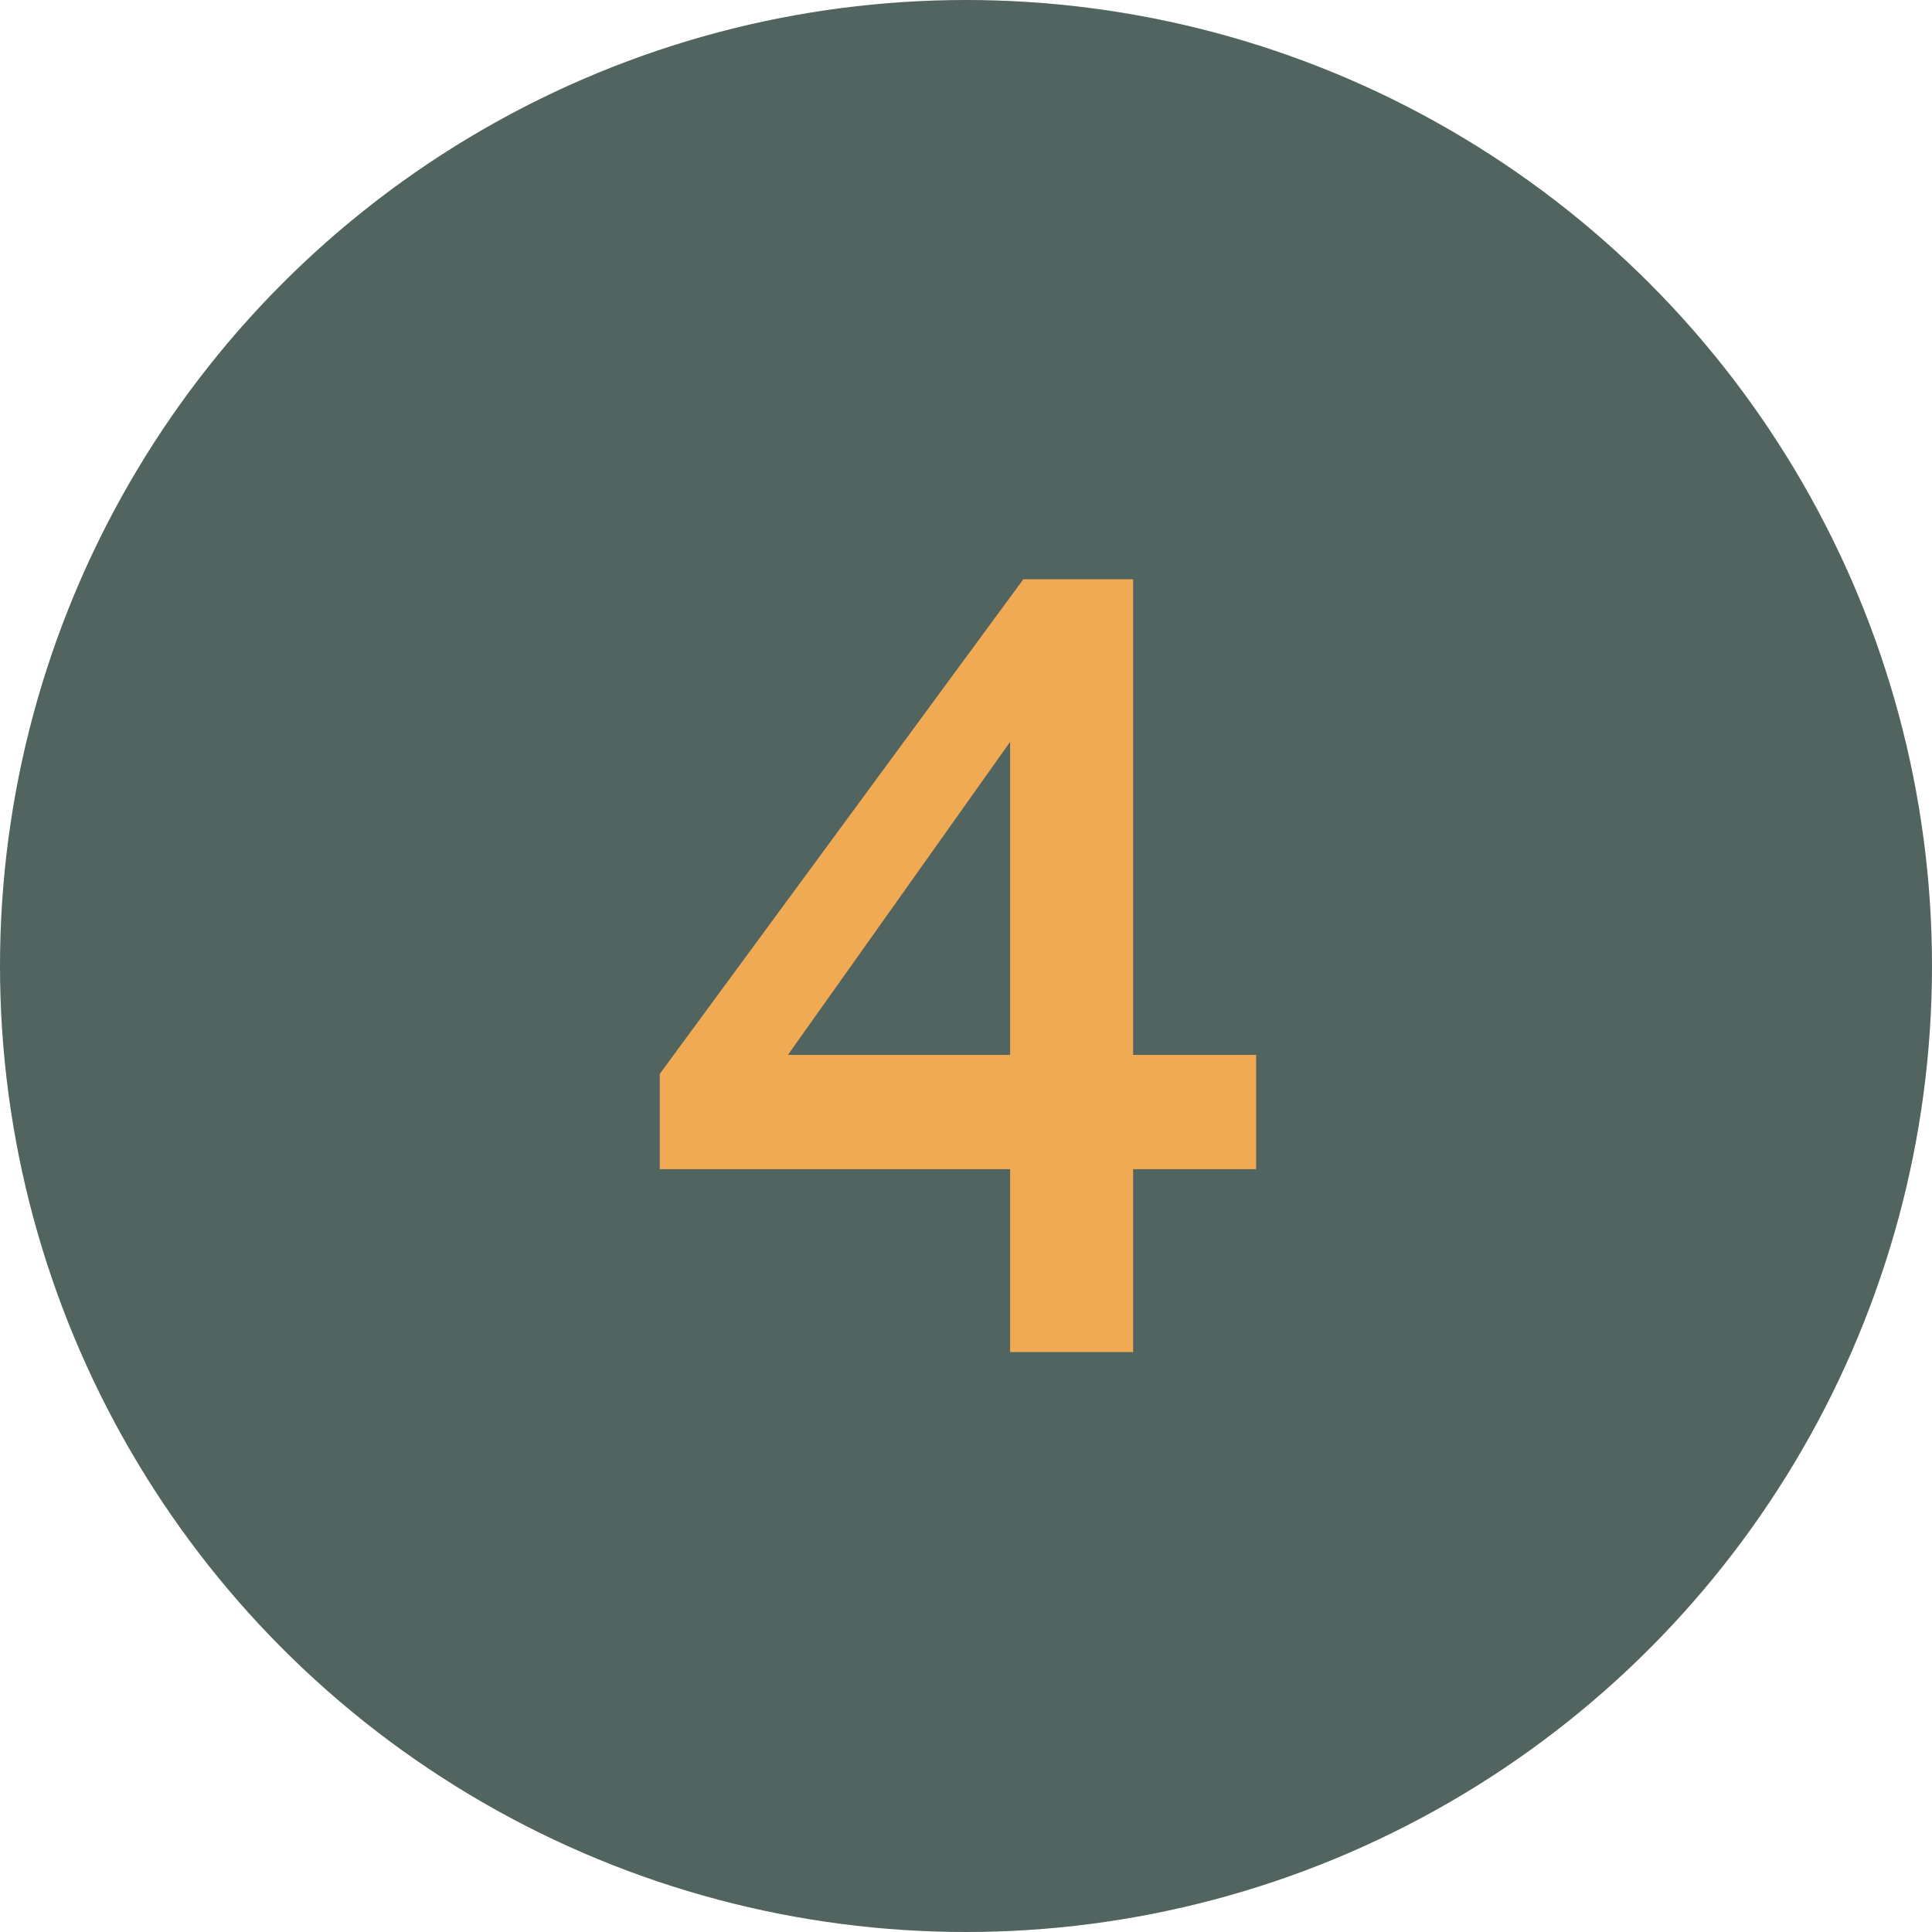
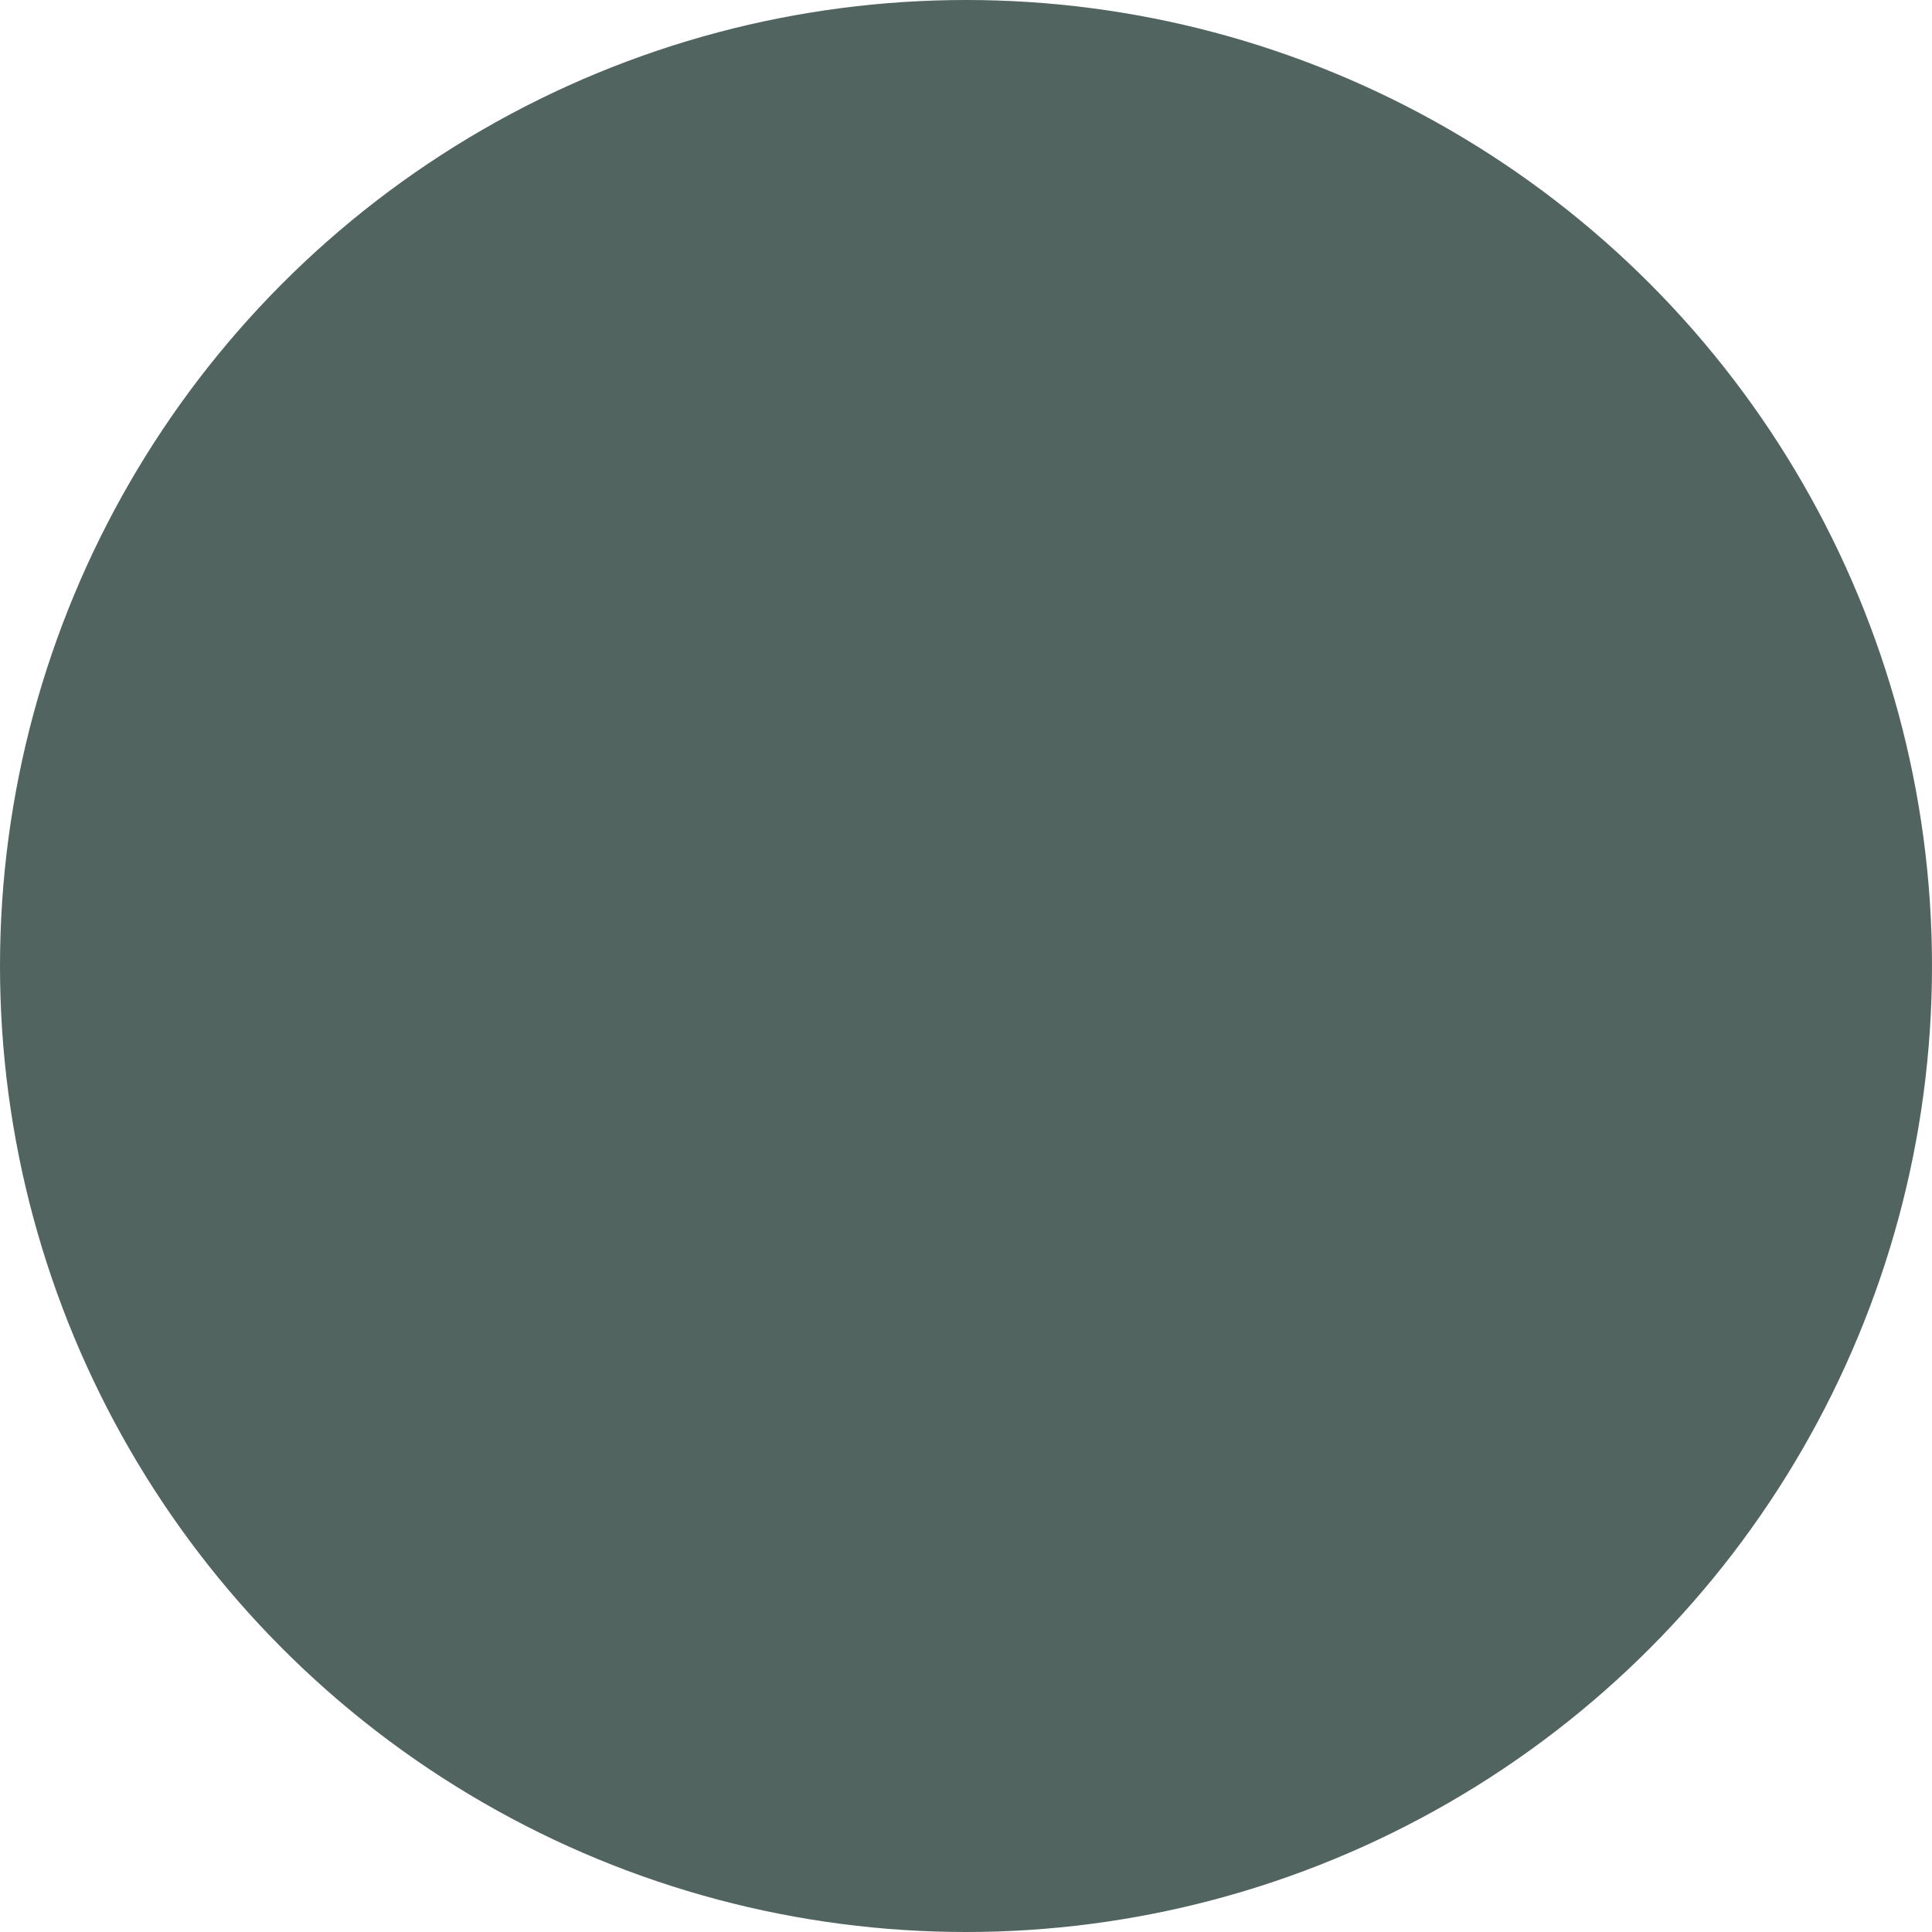
<svg xmlns="http://www.w3.org/2000/svg" id="Layer_2" data-name="Layer 2" viewBox="0 0 60 60">
  <defs>
    <style>
      .cls-1 {
        fill: #516460;
      }

      .cls-2 {
        fill: #f0aa53;
      }
    </style>
  </defs>
  <g id="icons">
    <g id="number">
      <g id="icon">
        <g>
          <circle class="cls-1" cx="30" cy="30" r="30" />
-           <path class="cls-2" d="M35.19,32.76v-14.77h-3.41l-11.29,15.36v2.96h10.88v5.68h3.82v-5.68h3.82v-3.55h-3.82ZM24.47,32.76l6.9-9.72v9.72h-6.9Z" />
        </g>
      </g>
    </g>
  </g>
</svg>